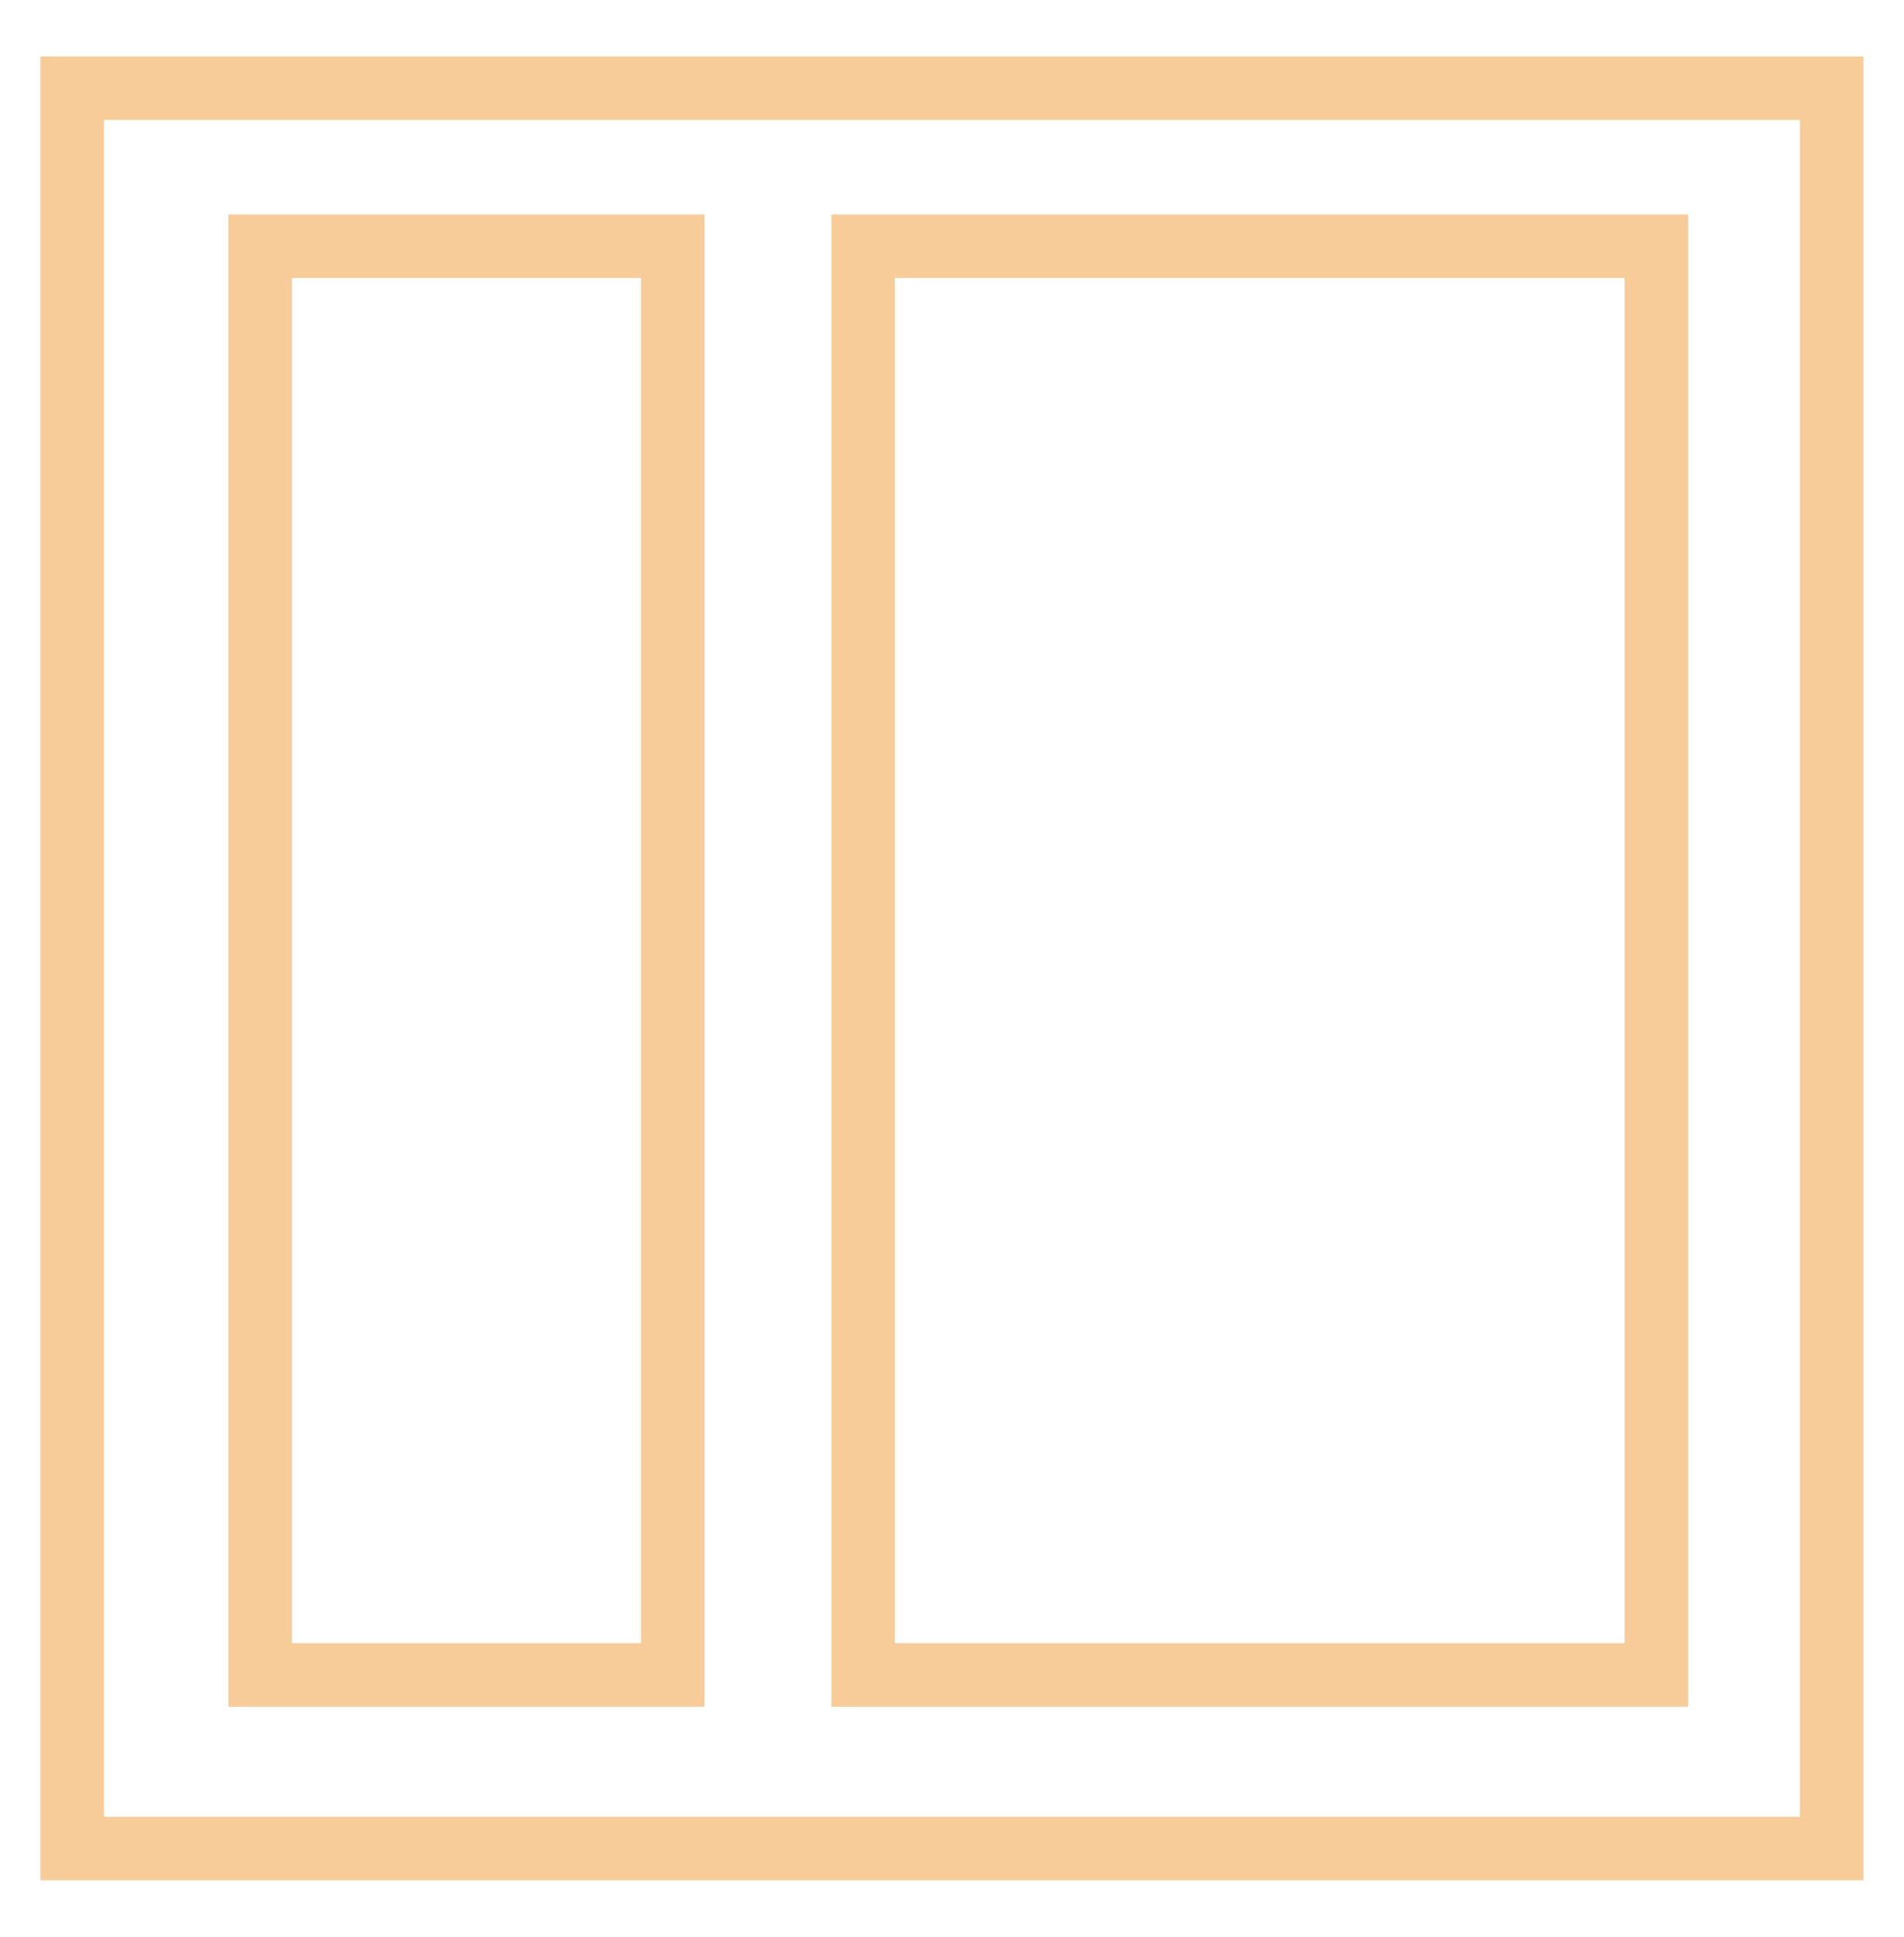
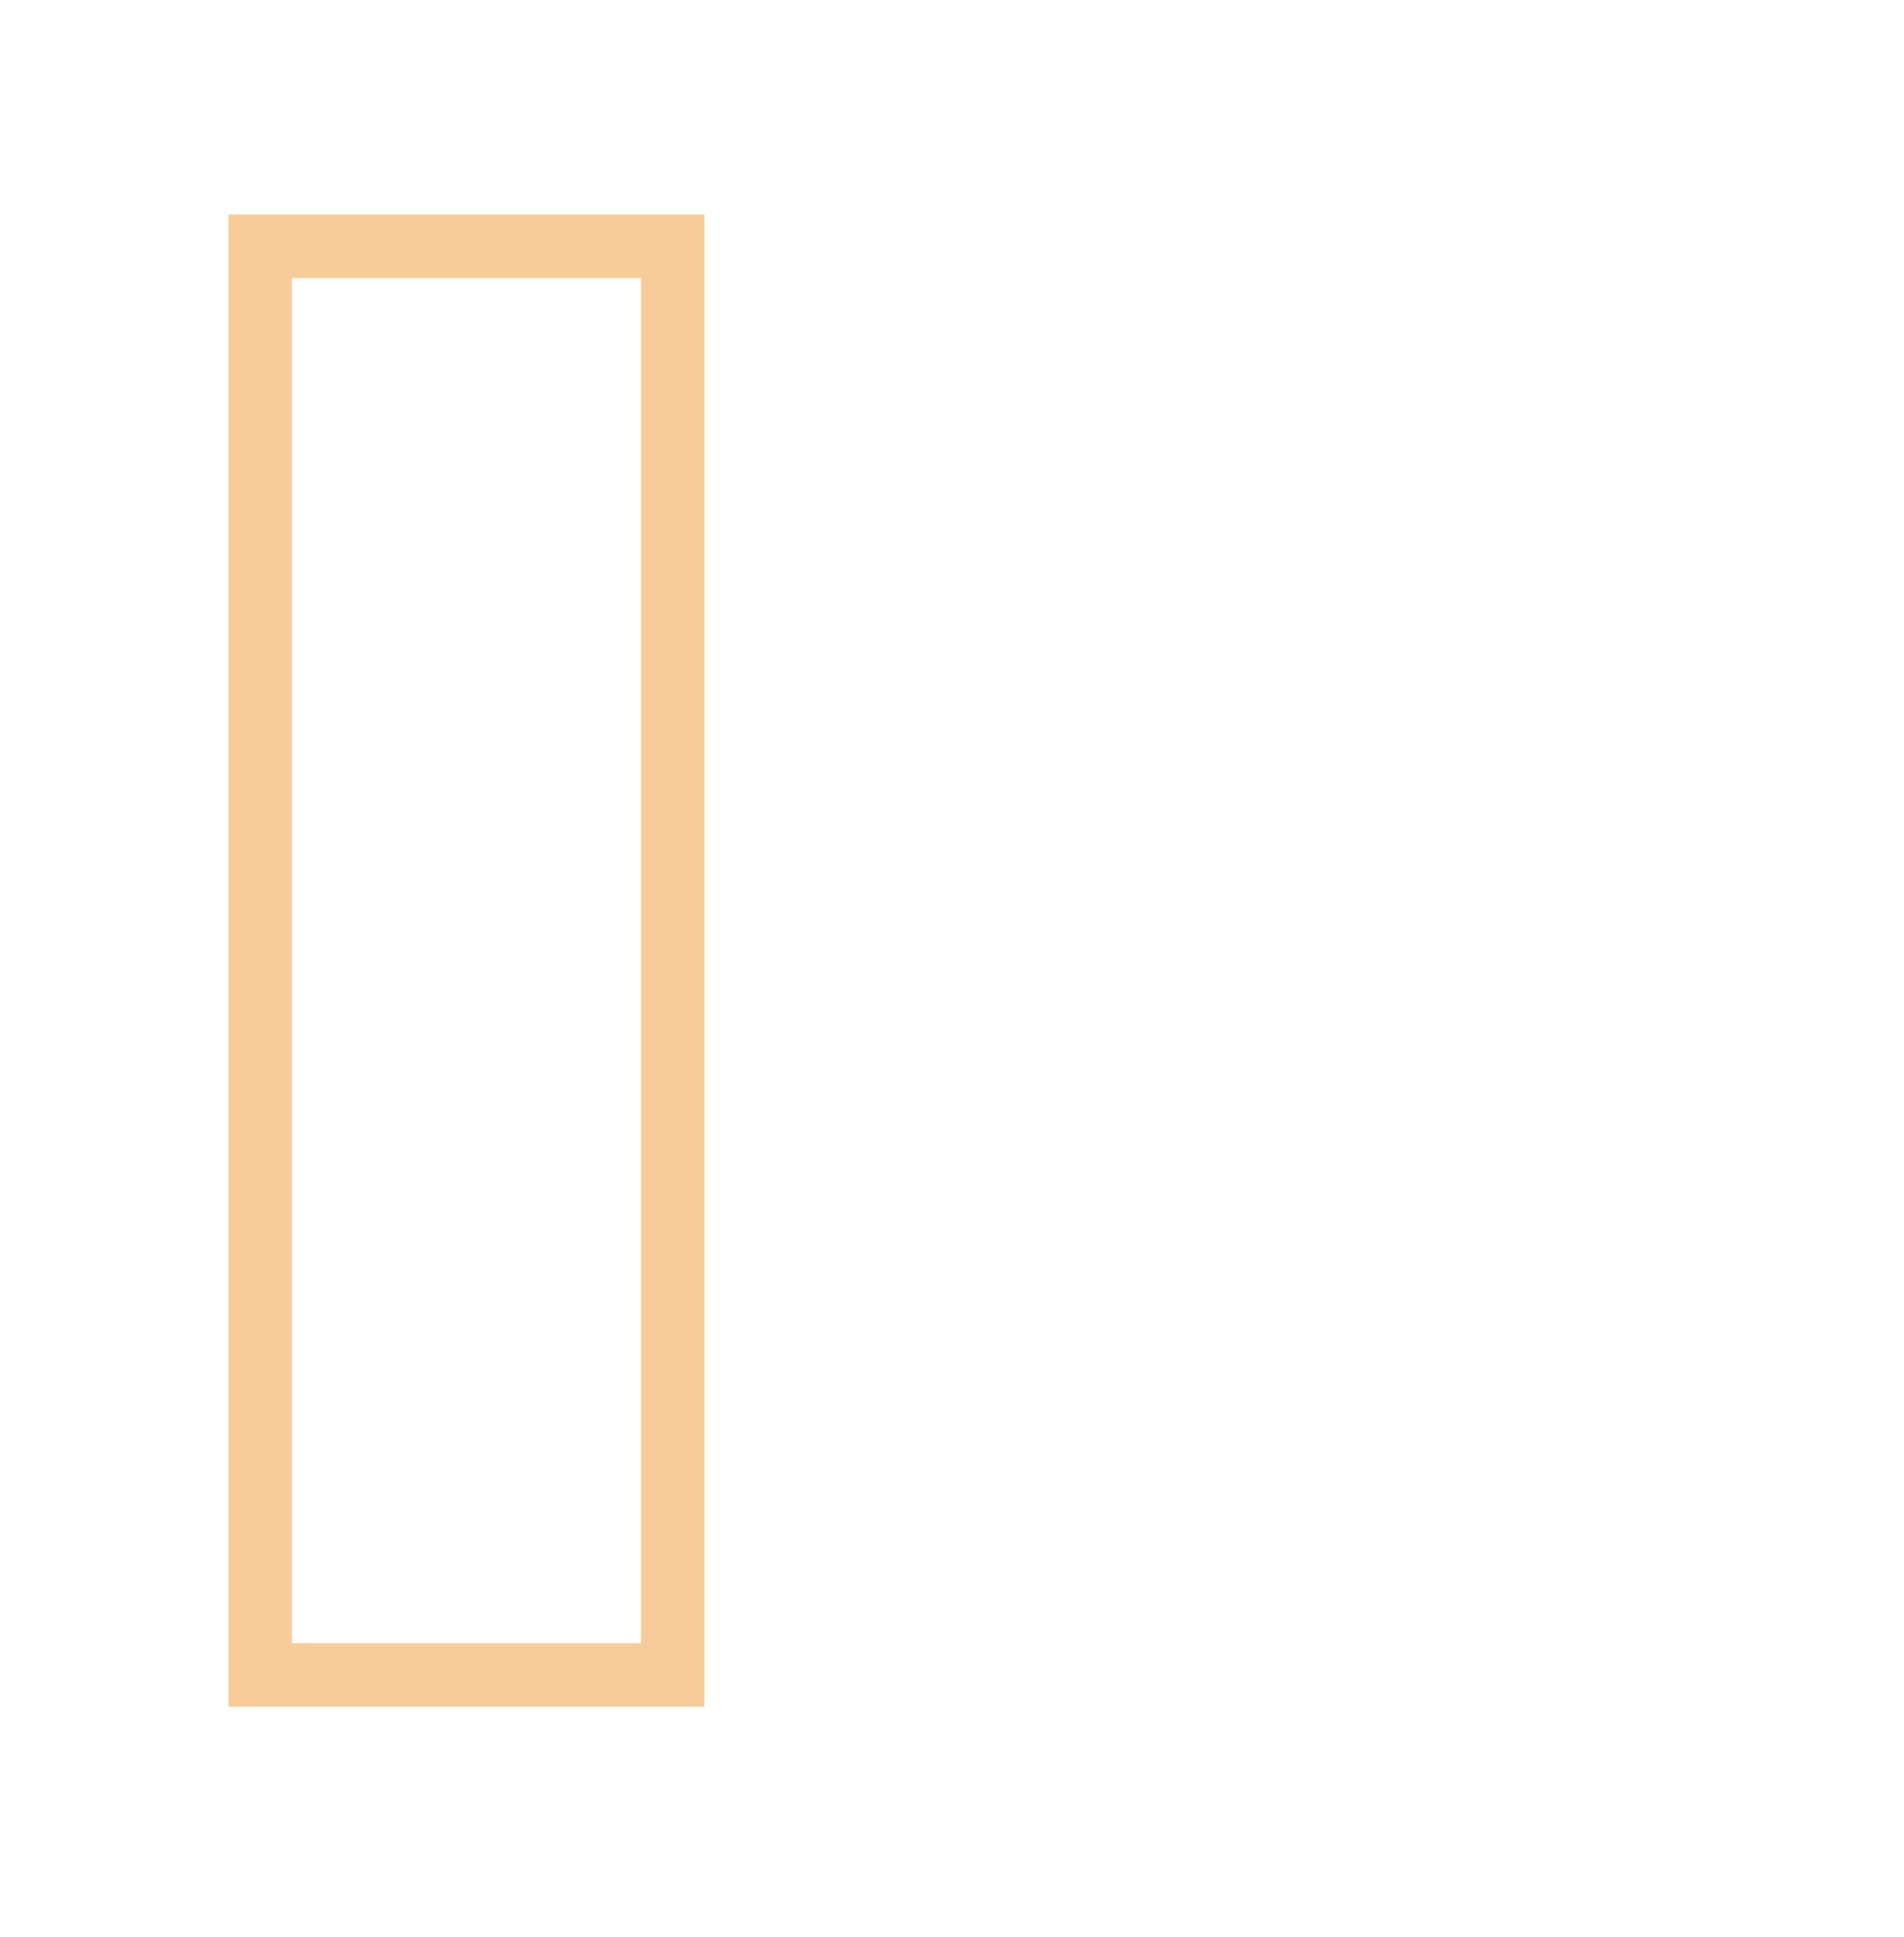
<svg xmlns="http://www.w3.org/2000/svg" width="60" height="61" viewBox="0 0 60 61" fill="none">
-   <path d="M57.721 2.778H2.277V58.222H57.721V2.778Z" stroke="#F7CC99" stroke-width="2" stroke-miterlimit="10" />
  <path d="M21.199 52.755H8.199V7.755H14.699H21.199V52.755Z" stroke="#F7CC99" stroke-width="2" stroke-miterlimit="10" />
-   <path d="M52.199 52.755H27.199V7.755H39.699H52.199V52.755Z" stroke="#F7CC99" stroke-width="2" stroke-miterlimit="10" />
</svg>